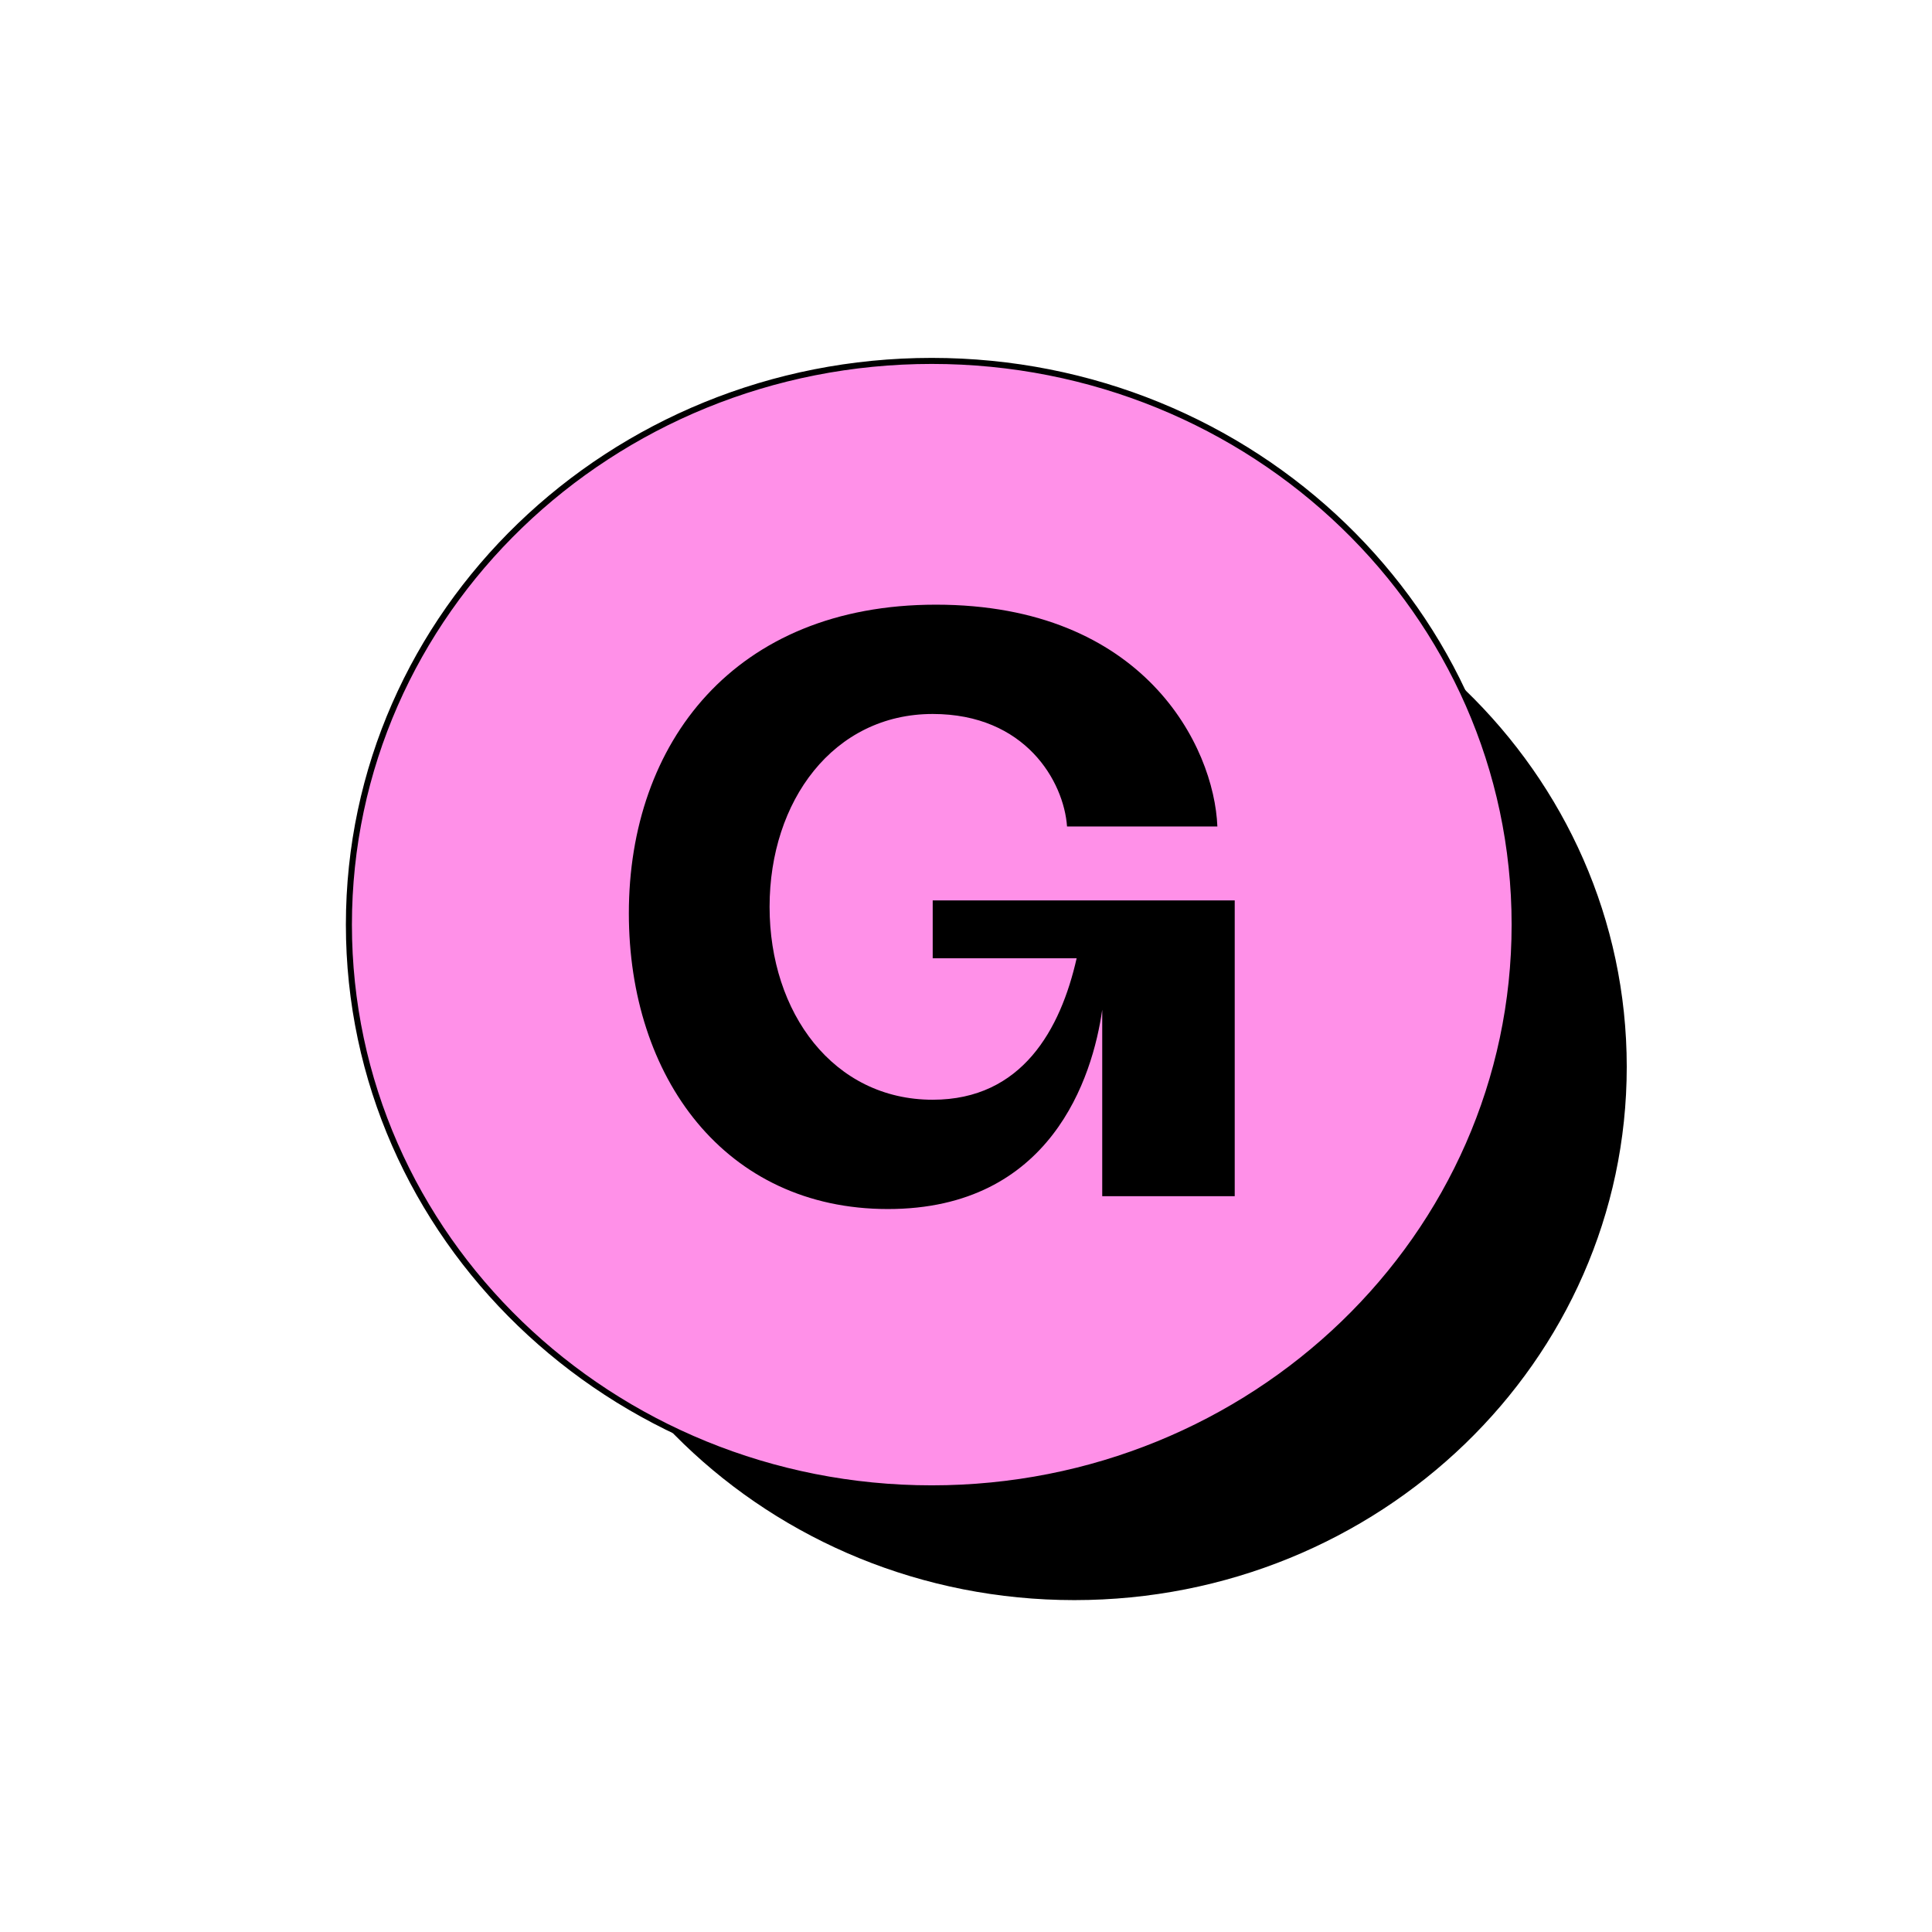
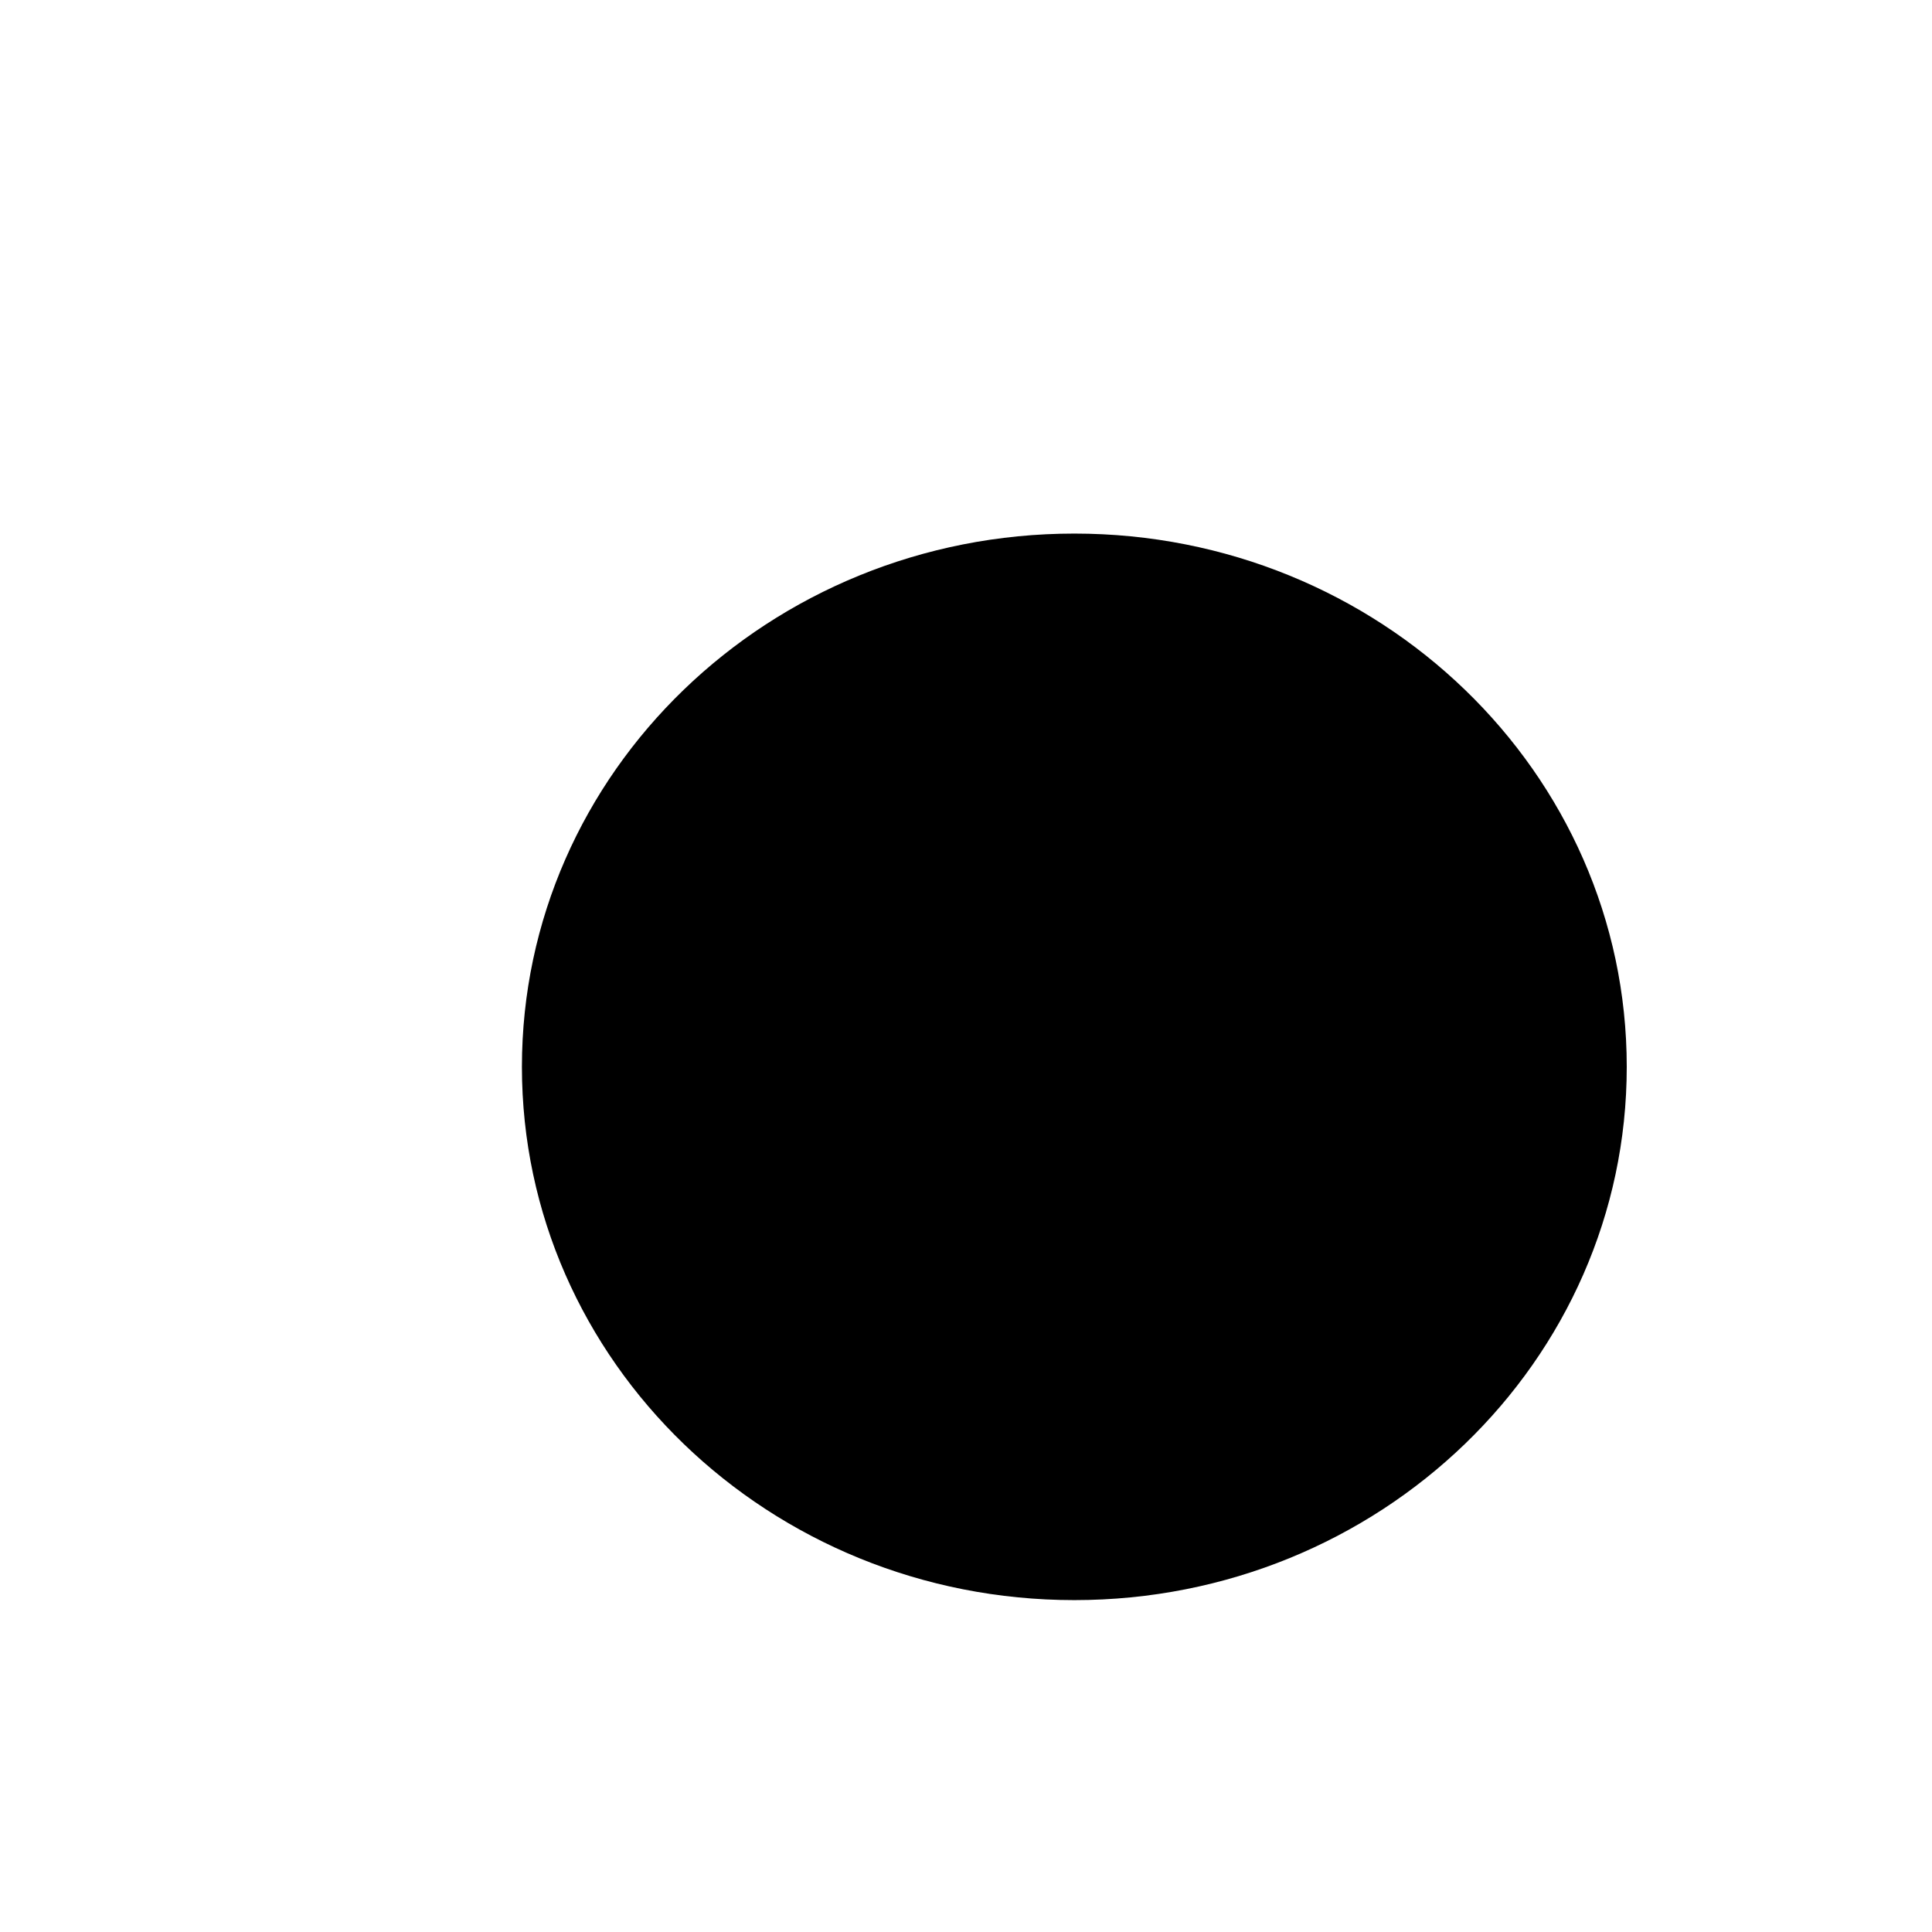
<svg xmlns="http://www.w3.org/2000/svg" width="500" height="500" viewBox="0 0 500 500" fill="none">
  <path d="M278.037 414.107C356.994 414.107 421.001 352.319 421.001 276.099C421.001 199.879 356.994 138.09 278.037 138.09C199.08 138.09 135.072 199.879 135.072 276.099C135.072 352.319 199.08 414.107 278.037 414.107Z" fill="black" />
-   <path d="M241.141 385.186C324.185 385.186 391.987 320.131 391.987 239.295C391.987 158.46 324.185 93.404 241.141 93.404C158.098 93.404 90.295 158.46 90.295 239.295C90.295 320.131 158.098 385.186 241.141 385.186Z" fill="#FF90E8" stroke="black" stroke-width="1.562" />
  <path d="M229.795 312.898C187.578 312.898 162.745 278.788 162.745 236.358C162.745 192.263 190.061 156.489 242.21 156.489C296.016 156.489 314.226 193.096 315.054 213.894H276.149C275.322 202.247 265.388 184.776 241.383 184.776C215.723 184.776 199.167 207.239 199.167 234.694C199.167 262.149 215.723 284.611 241.383 284.611C264.561 284.611 274.494 266.308 278.633 248.006H241.383V233.03H319.545V309.57H285.255V261.316C282.771 278.788 272.01 312.898 229.795 312.898Z" fill="black" />
</svg>